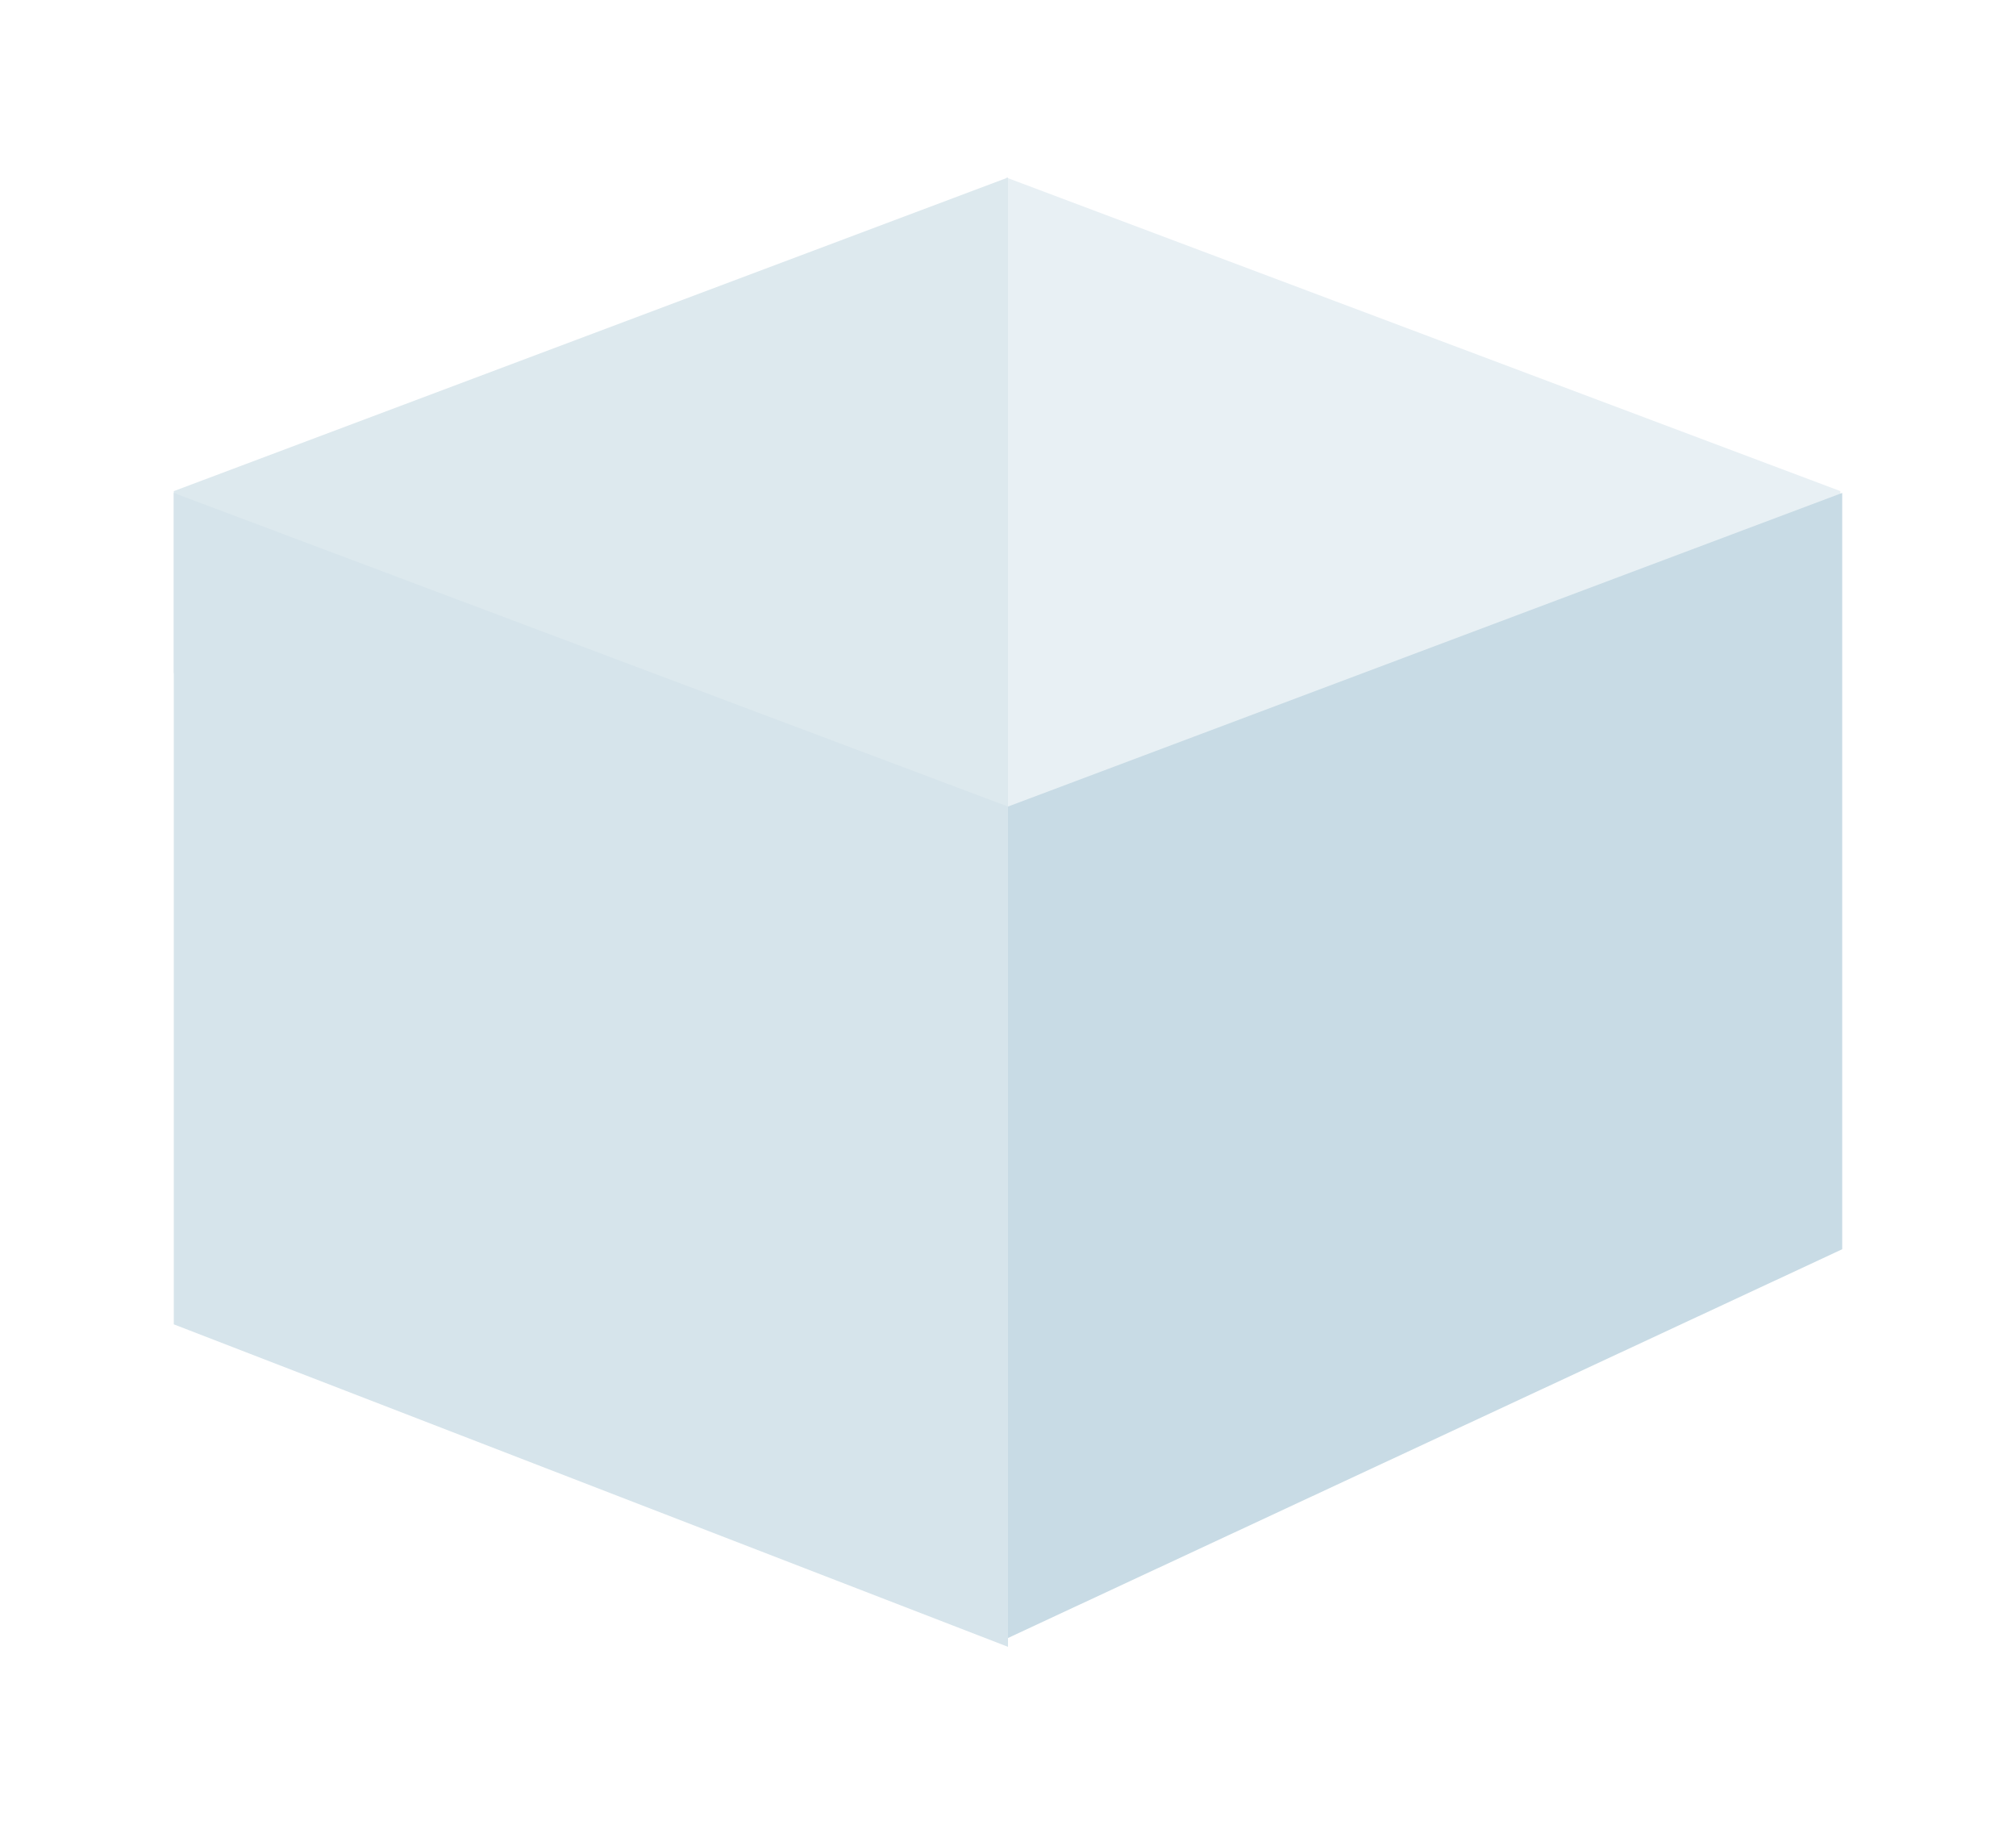
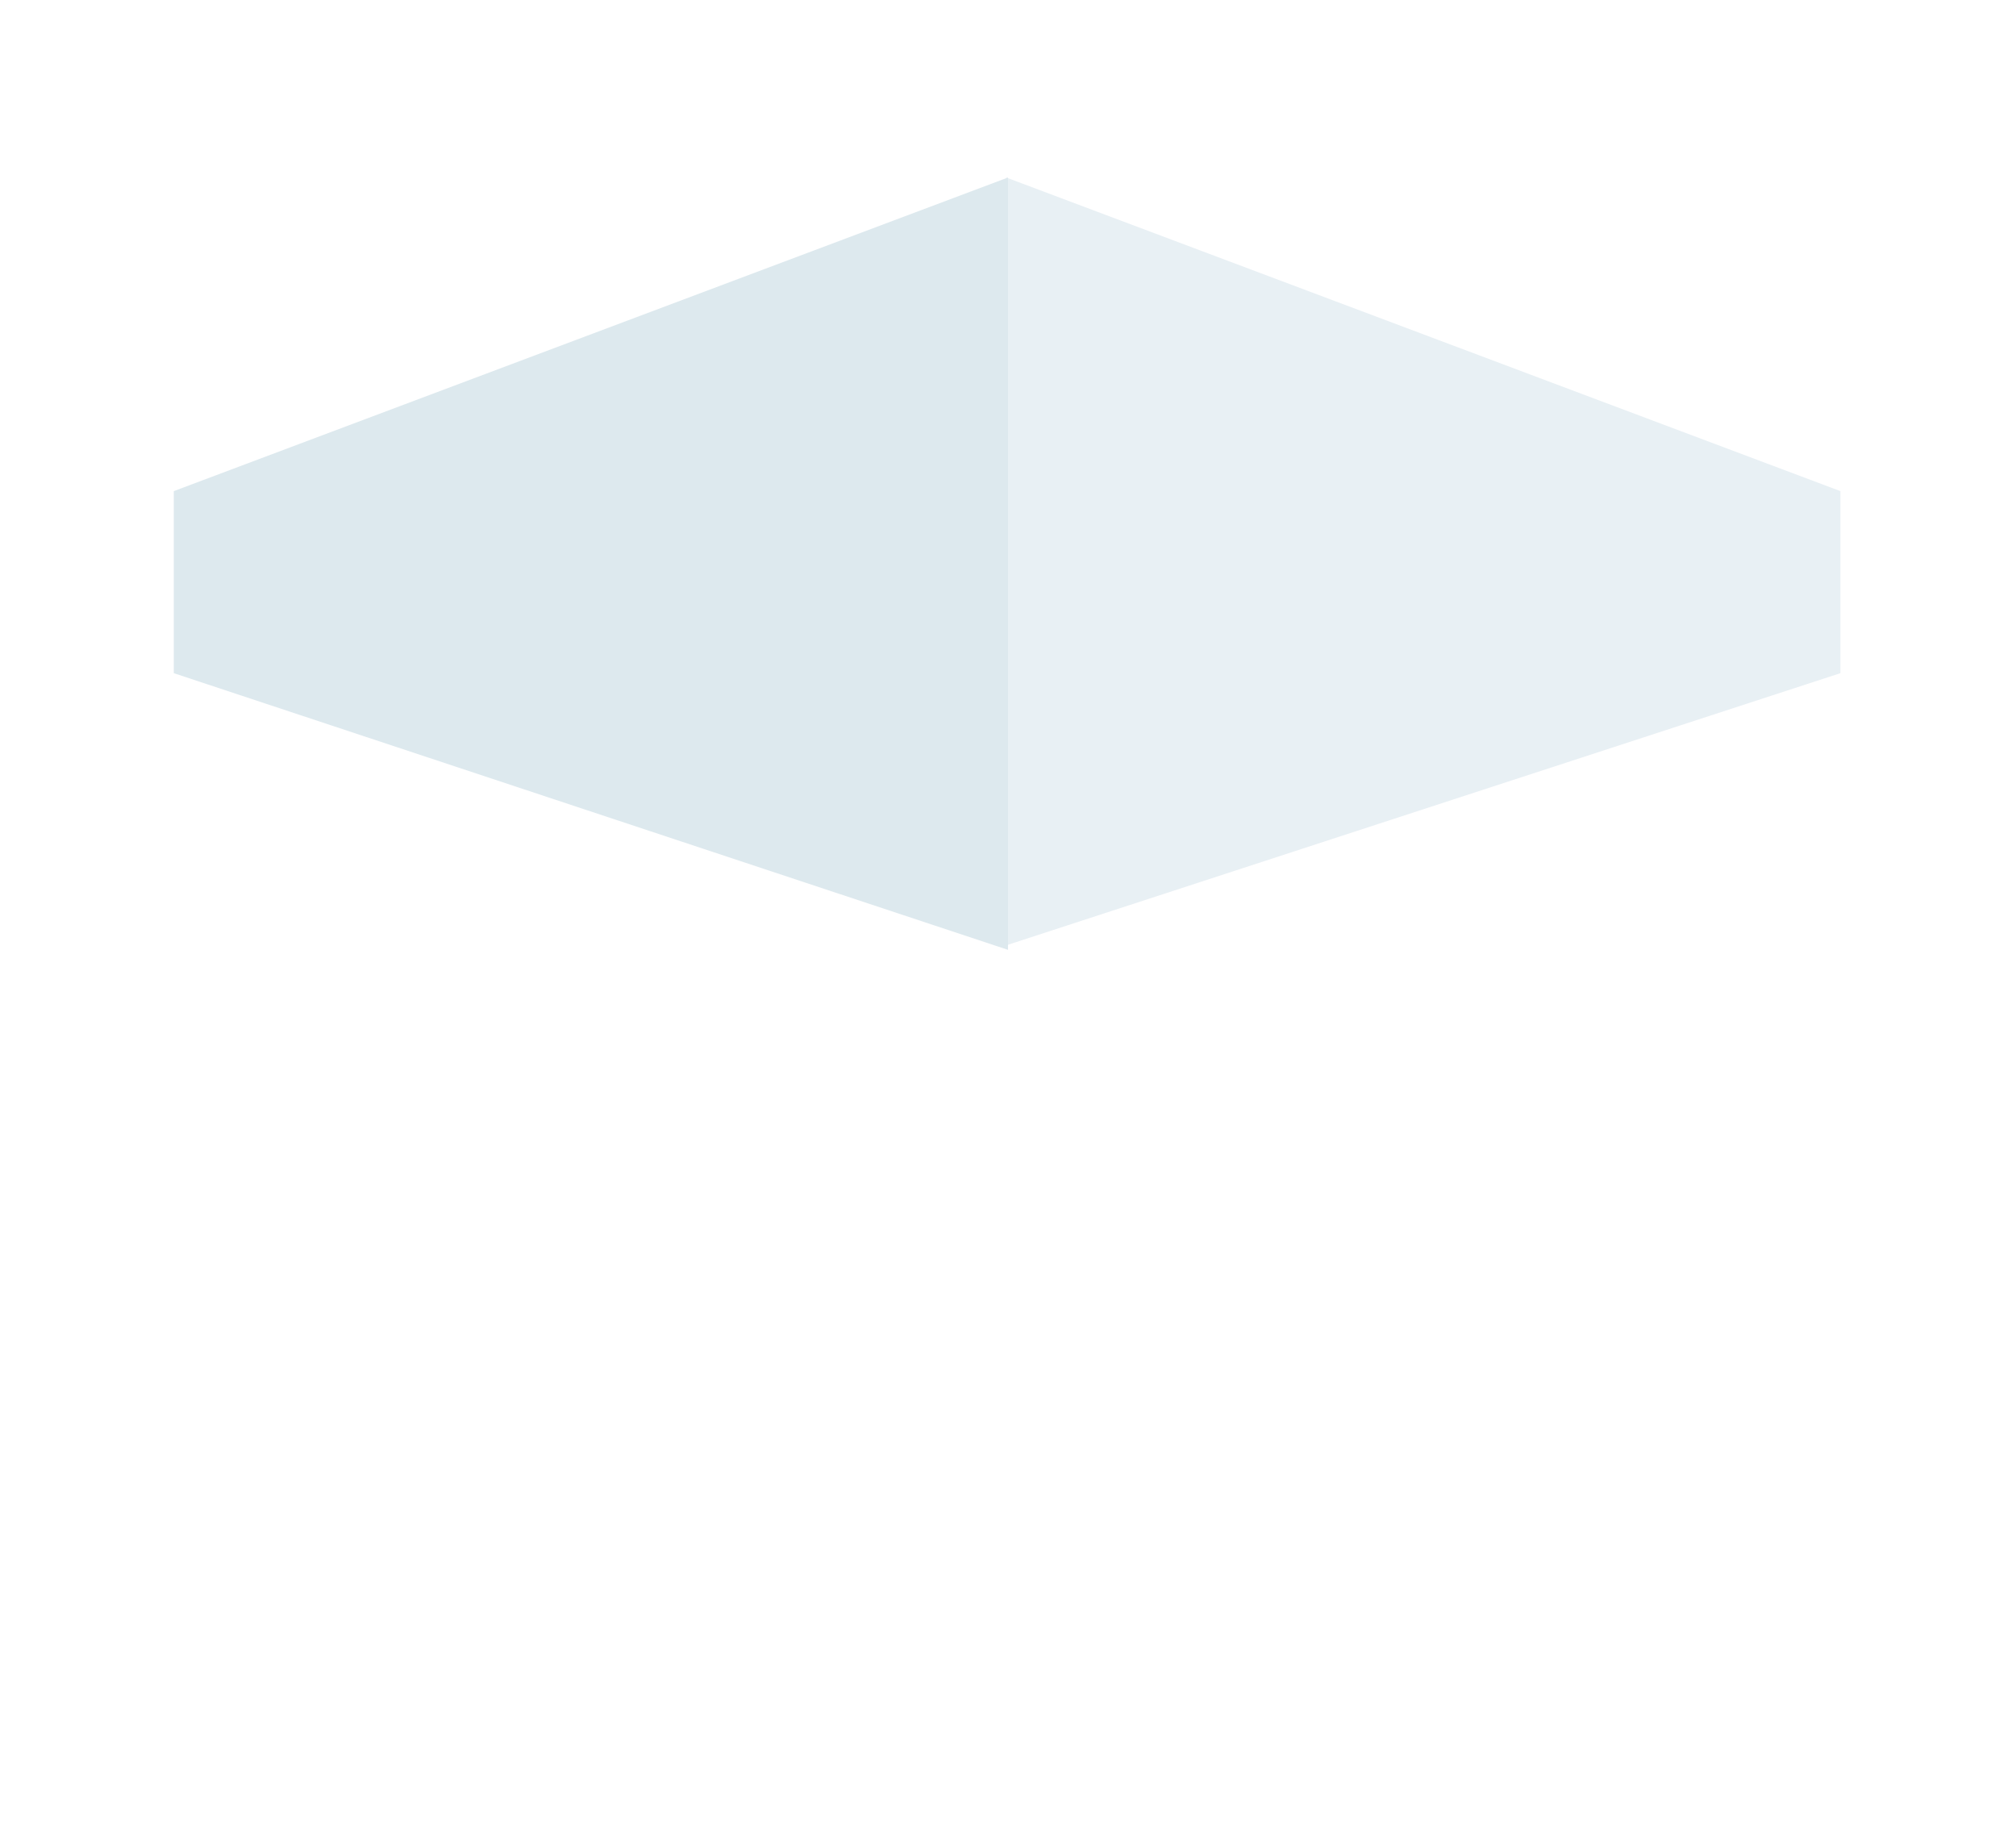
<svg xmlns="http://www.w3.org/2000/svg" width="464" height="419" viewBox="0 0 464 419" fill="none">
  <g filter="url(#filter0_d)">
    <path d="M223.585 16.851L415.585 89.027V130.923L223.585 193.559L223.585 16.851Z" fill="#E8F0F4" />
    <path d="M224 16.851L32 89.027V130.923L224 194.596L224 16.851Z" fill="#DDE9EE" />
-     <path d="M32 89.443L224 161.62V355L32 280.783V89.443Z" fill="#D6E4EB" />
-     <path d="M416 89.443L224 161.619V352.967L416 263.5V89.443Z" fill="#C8DBE5" />
  </g>
  <defs>
    <filter id="filter0_d" x="-1.52588e-05" y="0.851" width="464" height="418.15" filterUnits="userSpaceOnUse" color-interpolation-filters="sRGB">
      <feFlood flood-opacity="0" result="BackgroundImageFix" />
      <feColorMatrix in="SourceAlpha" type="matrix" values="0 0 0 0 0 0 0 0 0 0 0 0 0 0 0 0 0 0 127 0" />
      <feOffset dx="8" dy="24" />
      <feGaussianBlur stdDeviation="20" />
      <feColorMatrix type="matrix" values="0 0 0 0 0.035 0 0 0 0 0.235 0 0 0 0 0.379 0 0 0 0.12 0" />
      <feBlend mode="normal" in2="BackgroundImageFix" result="effect1_dropShadow" />
      <feBlend mode="normal" in="SourceGraphic" in2="effect1_dropShadow" result="shape" />
    </filter>
  </defs>
</svg>